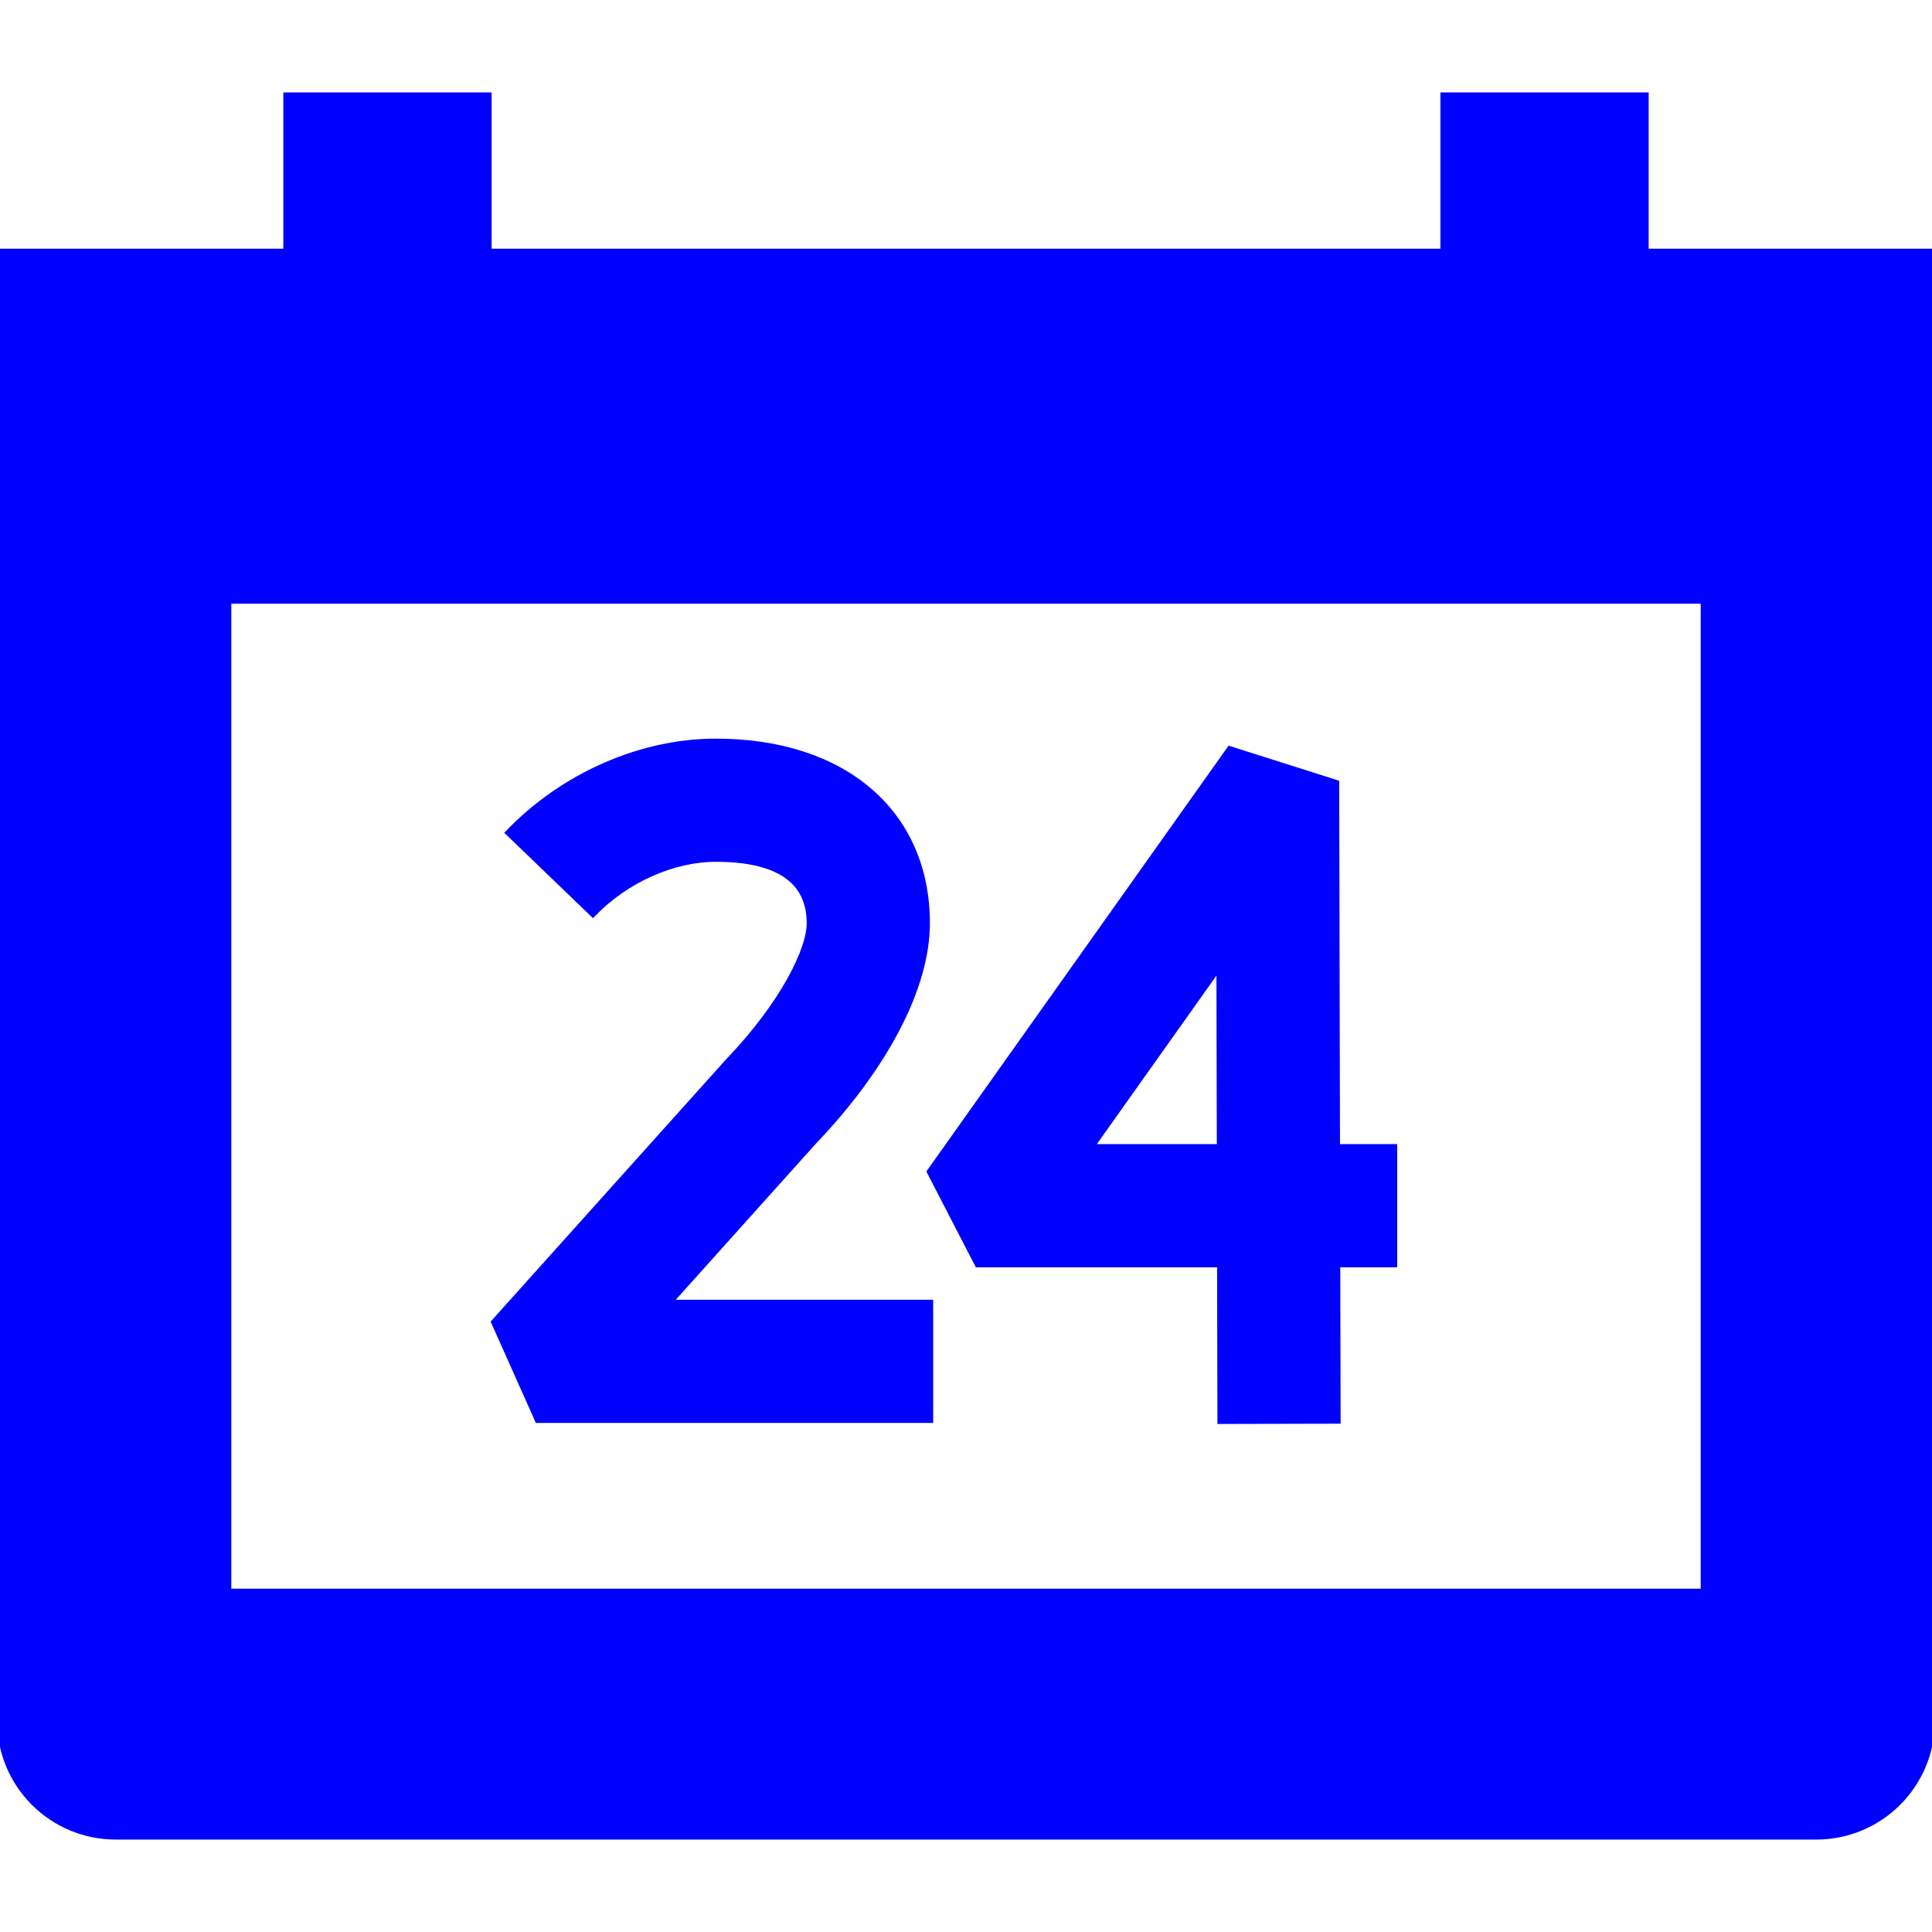
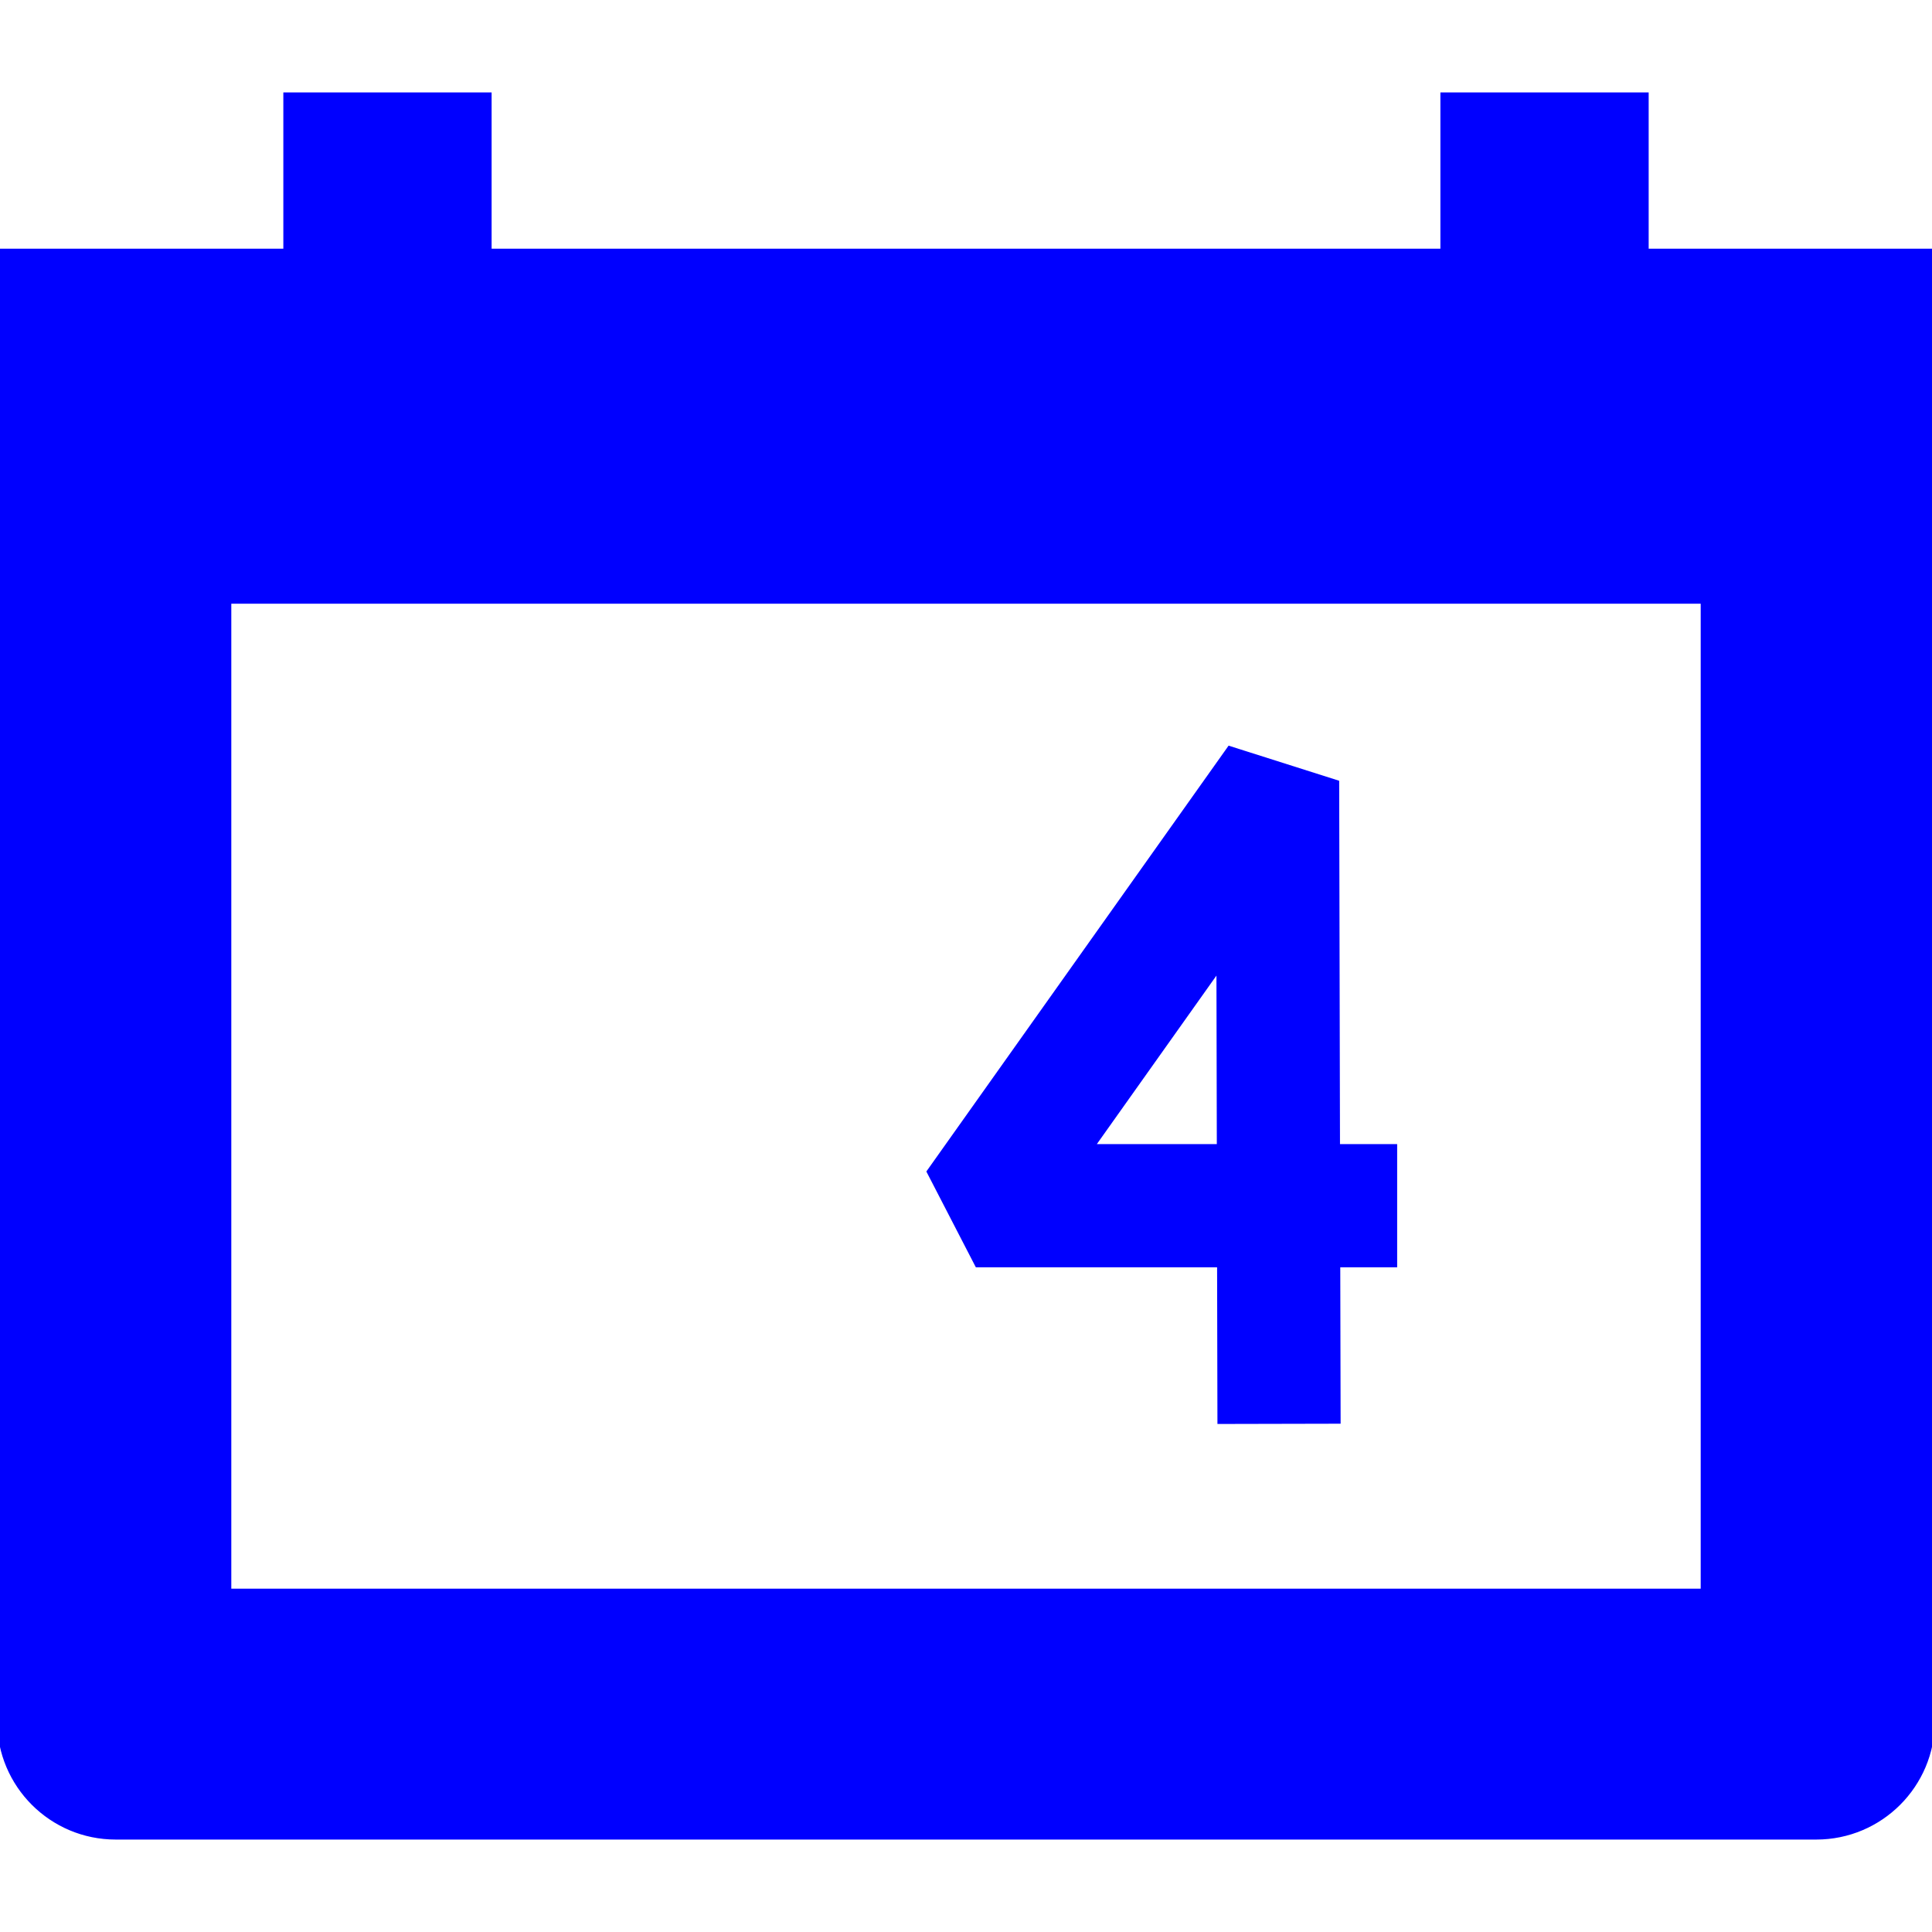
<svg xmlns="http://www.w3.org/2000/svg" fill="#0000ff" height="800px" width="800px" version="1.1" id="Capa_1" viewBox="0 0 333.949 333.949" xml:space="preserve" stroke="#0000ff">
  <g id="SVGRepo_bgCarrier" stroke-width="0" />
  <g id="SVGRepo_tracerCarrier" stroke-linecap="round" stroke-linejoin="round" />
  <g id="SVGRepo_iconCarrier">
    <g>
      <g>
        <path d="M284.475,43.485V16.478h-35v27.007h-165V16.478h-35v27.007H0v253.986c0,11.046,8.954,20,20,20h293.949 c11.046,0,20-8.954,20-20V43.485H284.475z M294.468,275.103H39.481V103.853h254.987V275.103z" />
      </g>
      <g>
-         <path d="M85.396,228.534l7.55,16.923h67.855v-20.292h-45.115l24.877-27.714c12.503-13.071,19.671-26.86,19.671-37.852 c0-19.09-14.322-31.425-36.486-31.425c-12.973,0-26.387,5.892-35.881,15.76l14.622,14.069c5.66-5.883,13.806-9.537,21.259-9.537 c10.746,0,16.194,3.746,16.194,11.133c0,4.426-4.425,13.802-14.14,23.927L85.396,228.534z" />
-       </g>
+         </g>
      <g>
        <path d="M210.875,218.554l0.06,27.081l20.292-0.045l-0.061-27.036h9.836v-20.292h-9.881l-0.14-62.94l-18.42-5.85l-51.856,73.064 l8.274,16.018H210.875z M210.761,167.07l0.069,31.192h-22.208L210.761,167.07z" />
      </g>
    </g>
  </g>
</svg>